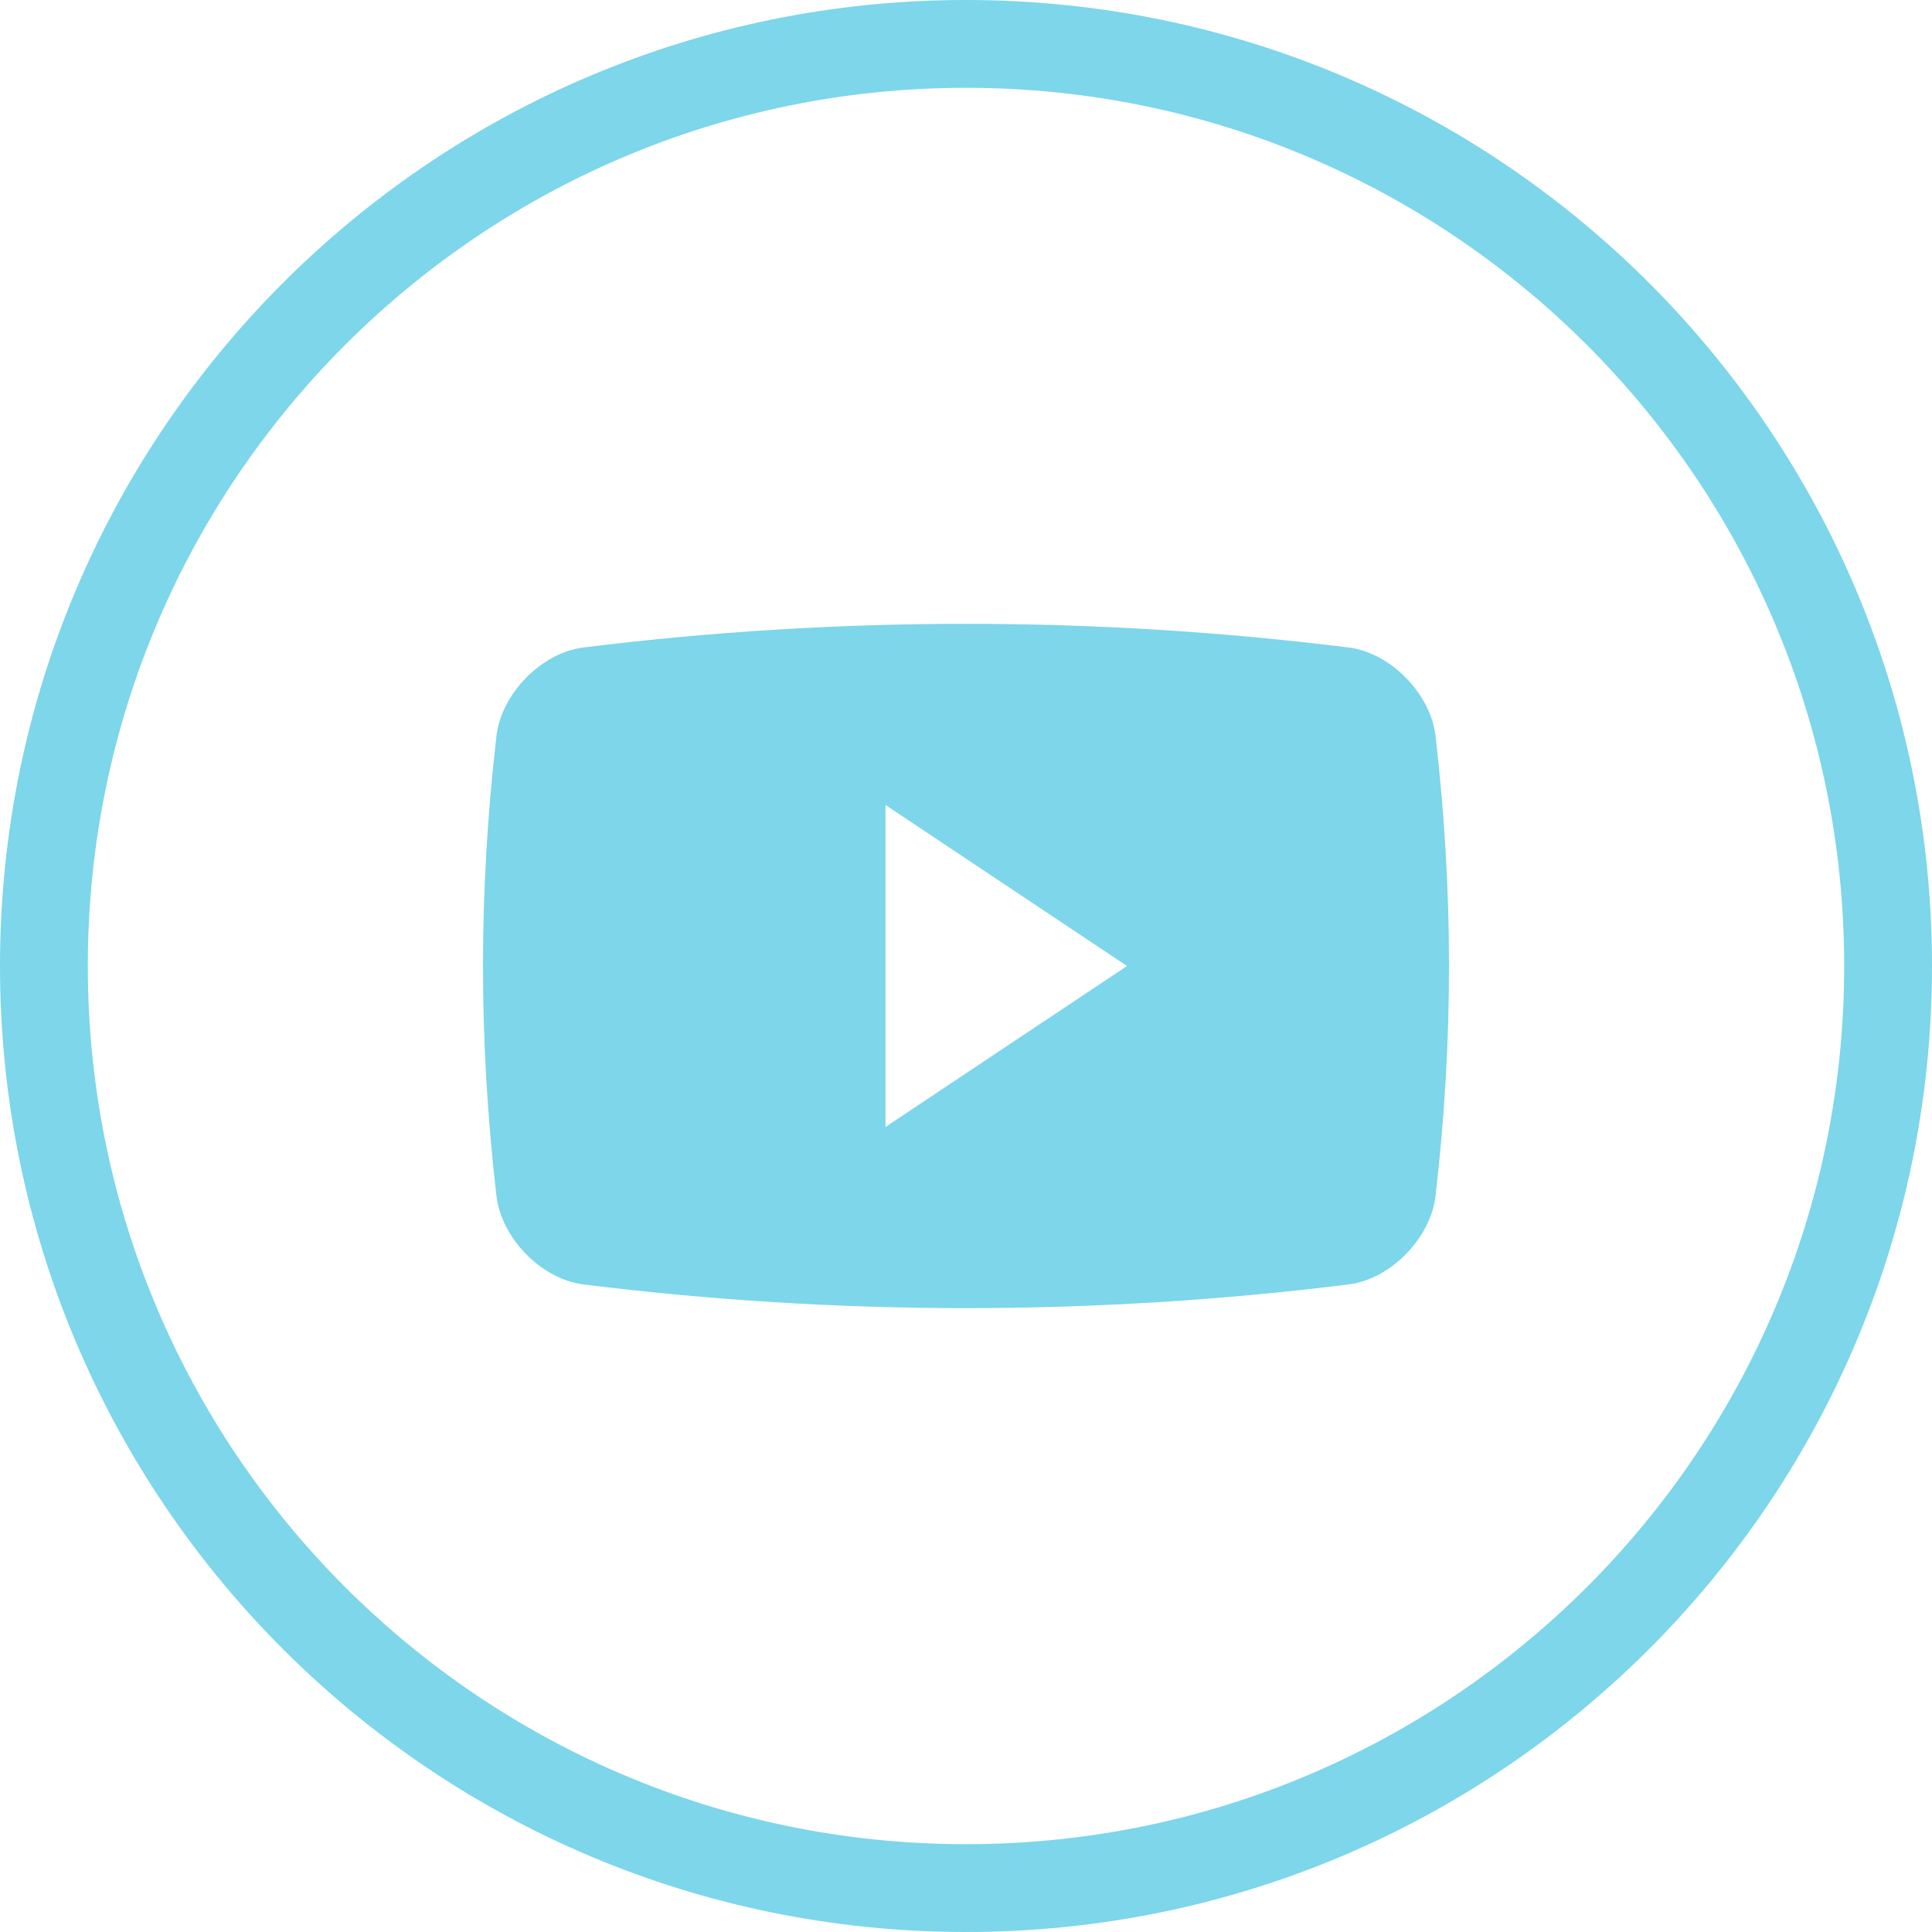
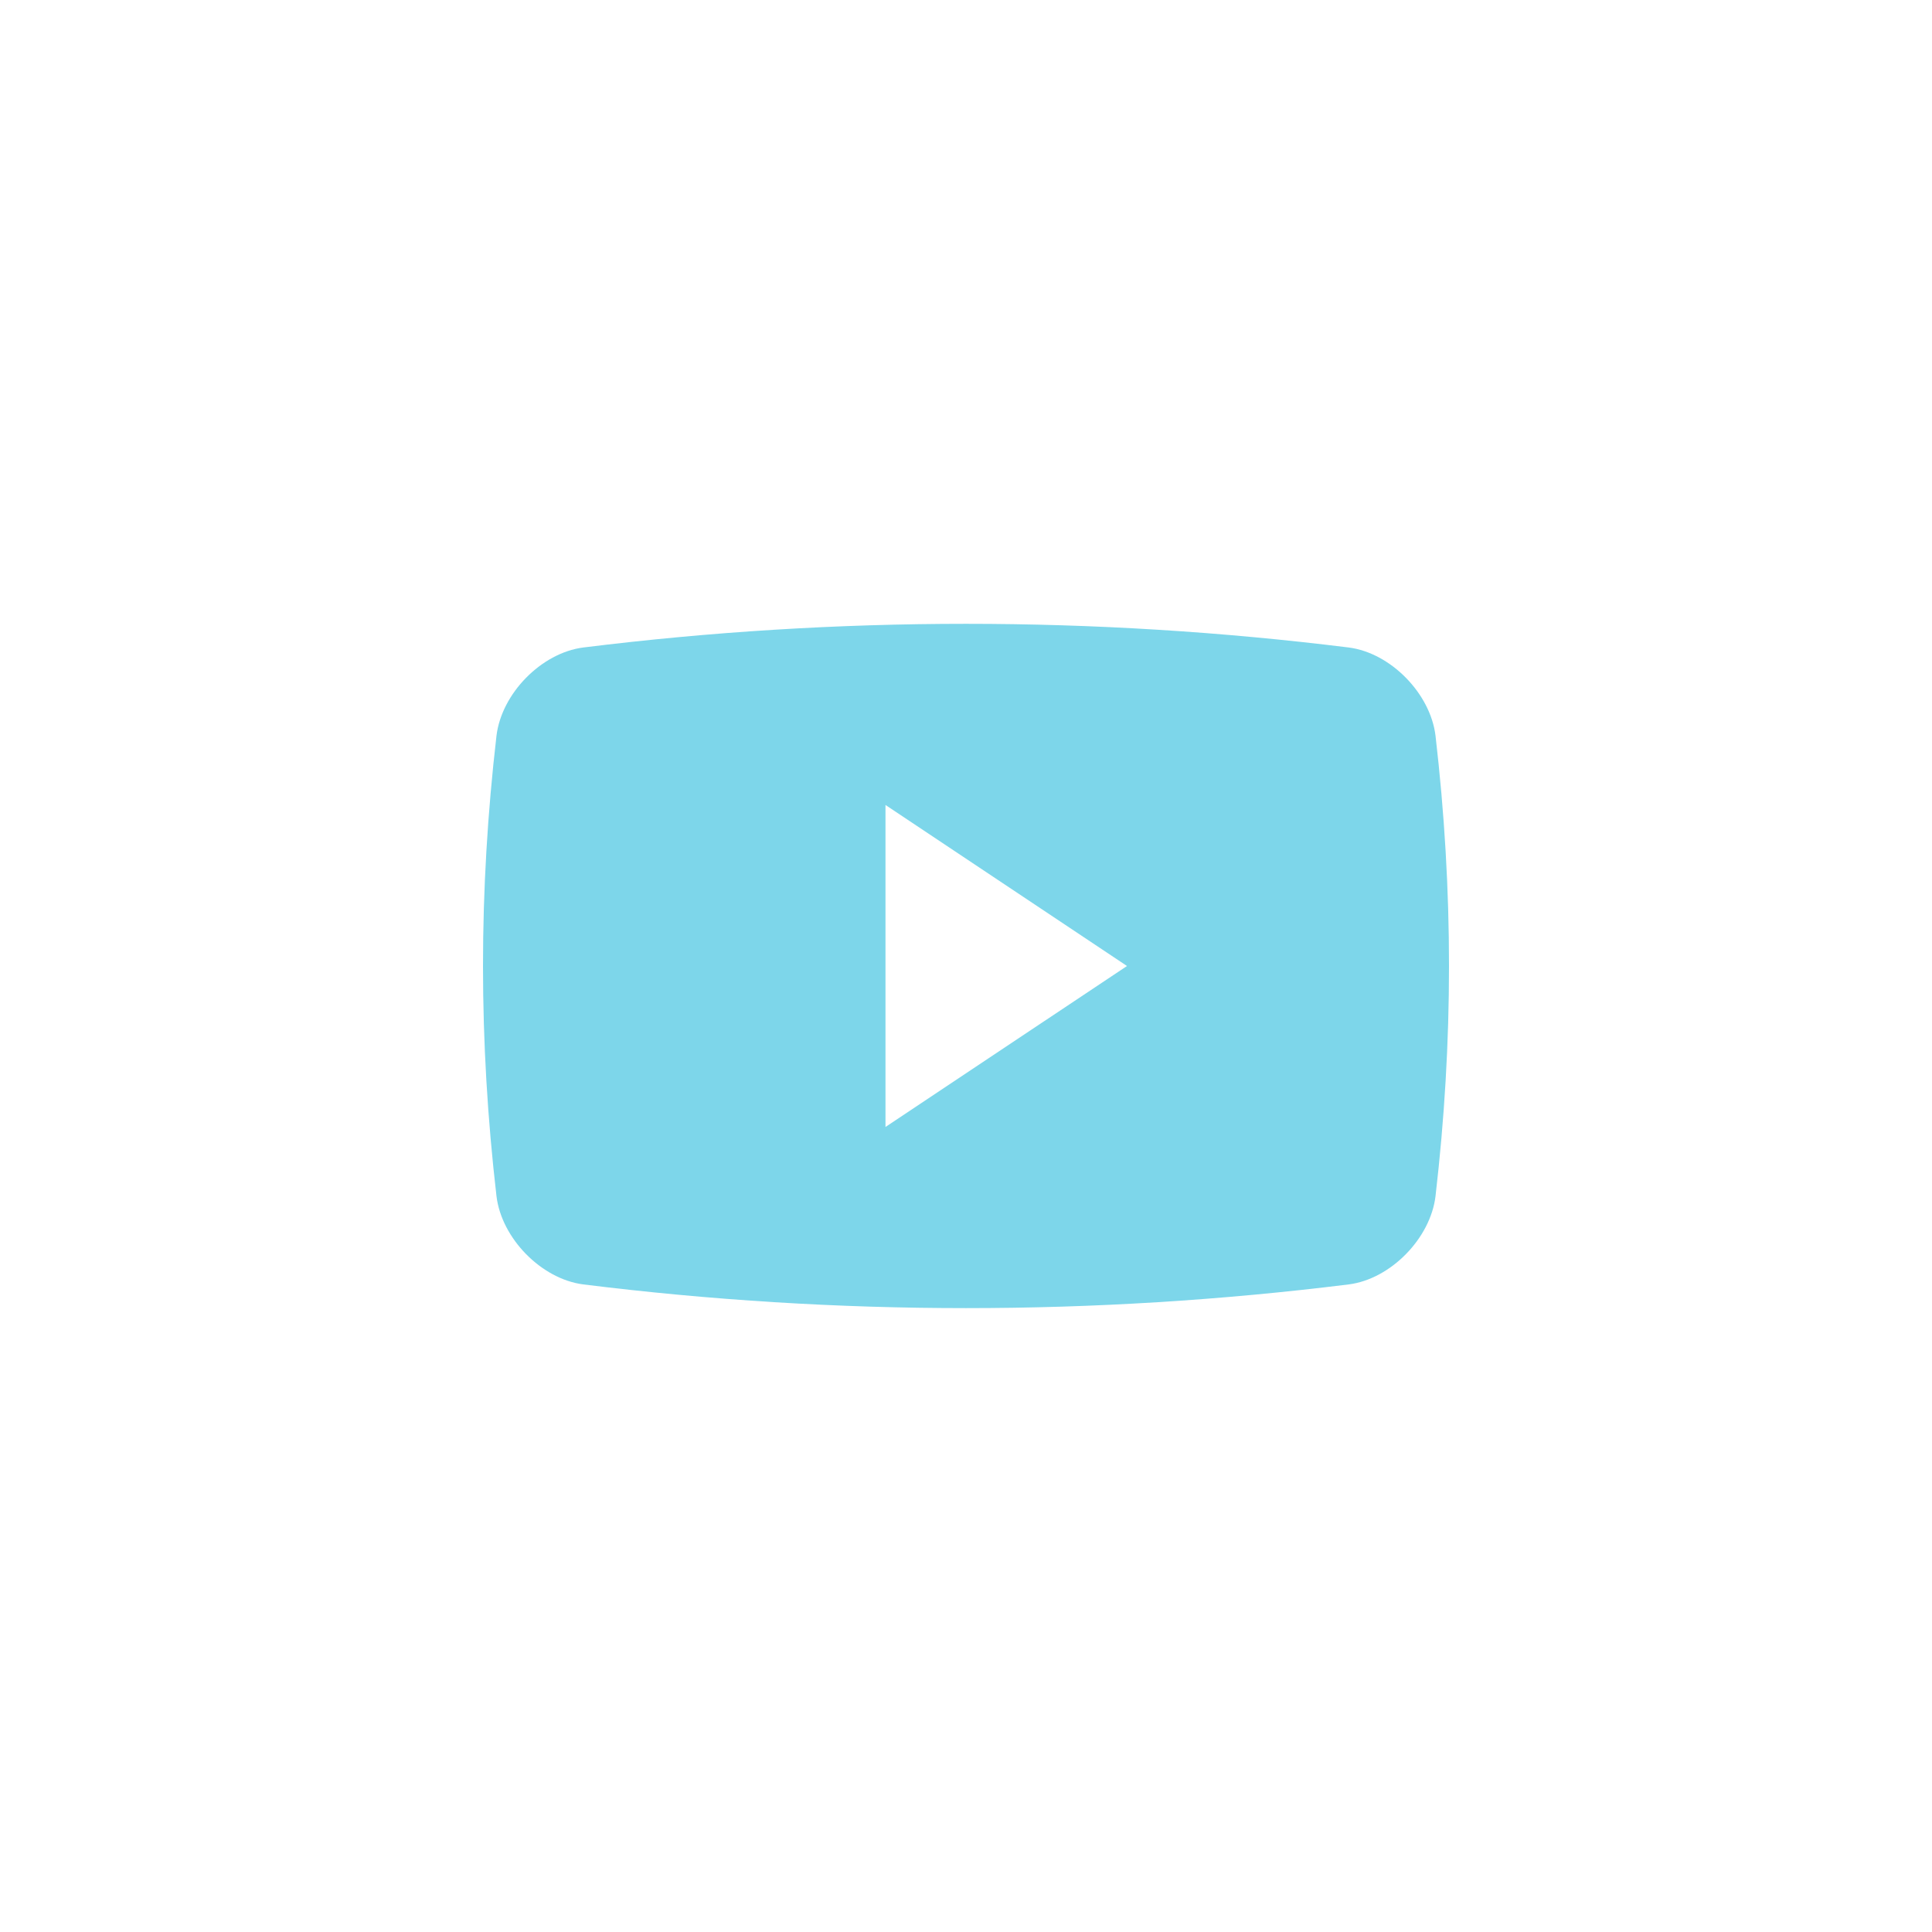
<svg xmlns="http://www.w3.org/2000/svg" width="40" height="40" viewBox="0 0 40 40" fill="none">
  <g clip-path="url(#clip0_41_469)">
    <path d="M29.721 15.234C29.616 14.358 28.791 13.518 27.927 13.406C22.662 12.752 17.337 12.752 12.073 13.406C11.209 13.518 10.384 14.358 10.279 15.234C9.907 18.443 9.907 21.555 10.279 24.764C10.384 25.64 11.209 26.48 12.073 26.592C17.337 27.247 22.662 27.247 27.927 26.592C28.791 26.481 29.616 25.64 29.721 24.764C30.093 21.556 30.093 18.443 29.721 15.234ZM18.333 23.333V16.666L23.333 20L18.333 23.333Z" fill="#7DD6EA" />
  </g>
-   <path d="M20 0C8.954 0 0 8.954 0 20C0 31.046 8.954 40 20 40C31.046 40 40 31.046 40 20C40 8.954 31.046 0 20 0ZM20 38.182C9.958 38.182 1.818 30.042 1.818 20C1.818 9.958 9.958 1.818 20 1.818C30.042 1.818 38.182 9.958 38.182 20C38.182 30.042 30.042 38.182 20 38.182Z" fill="#7DD6EA" />
  <defs>
    <clipPath id="clip0_41_469">
      <rect width="20" height="20" fill="white" transform="translate(10 10)" />
    </clipPath>
  </defs>
</svg>